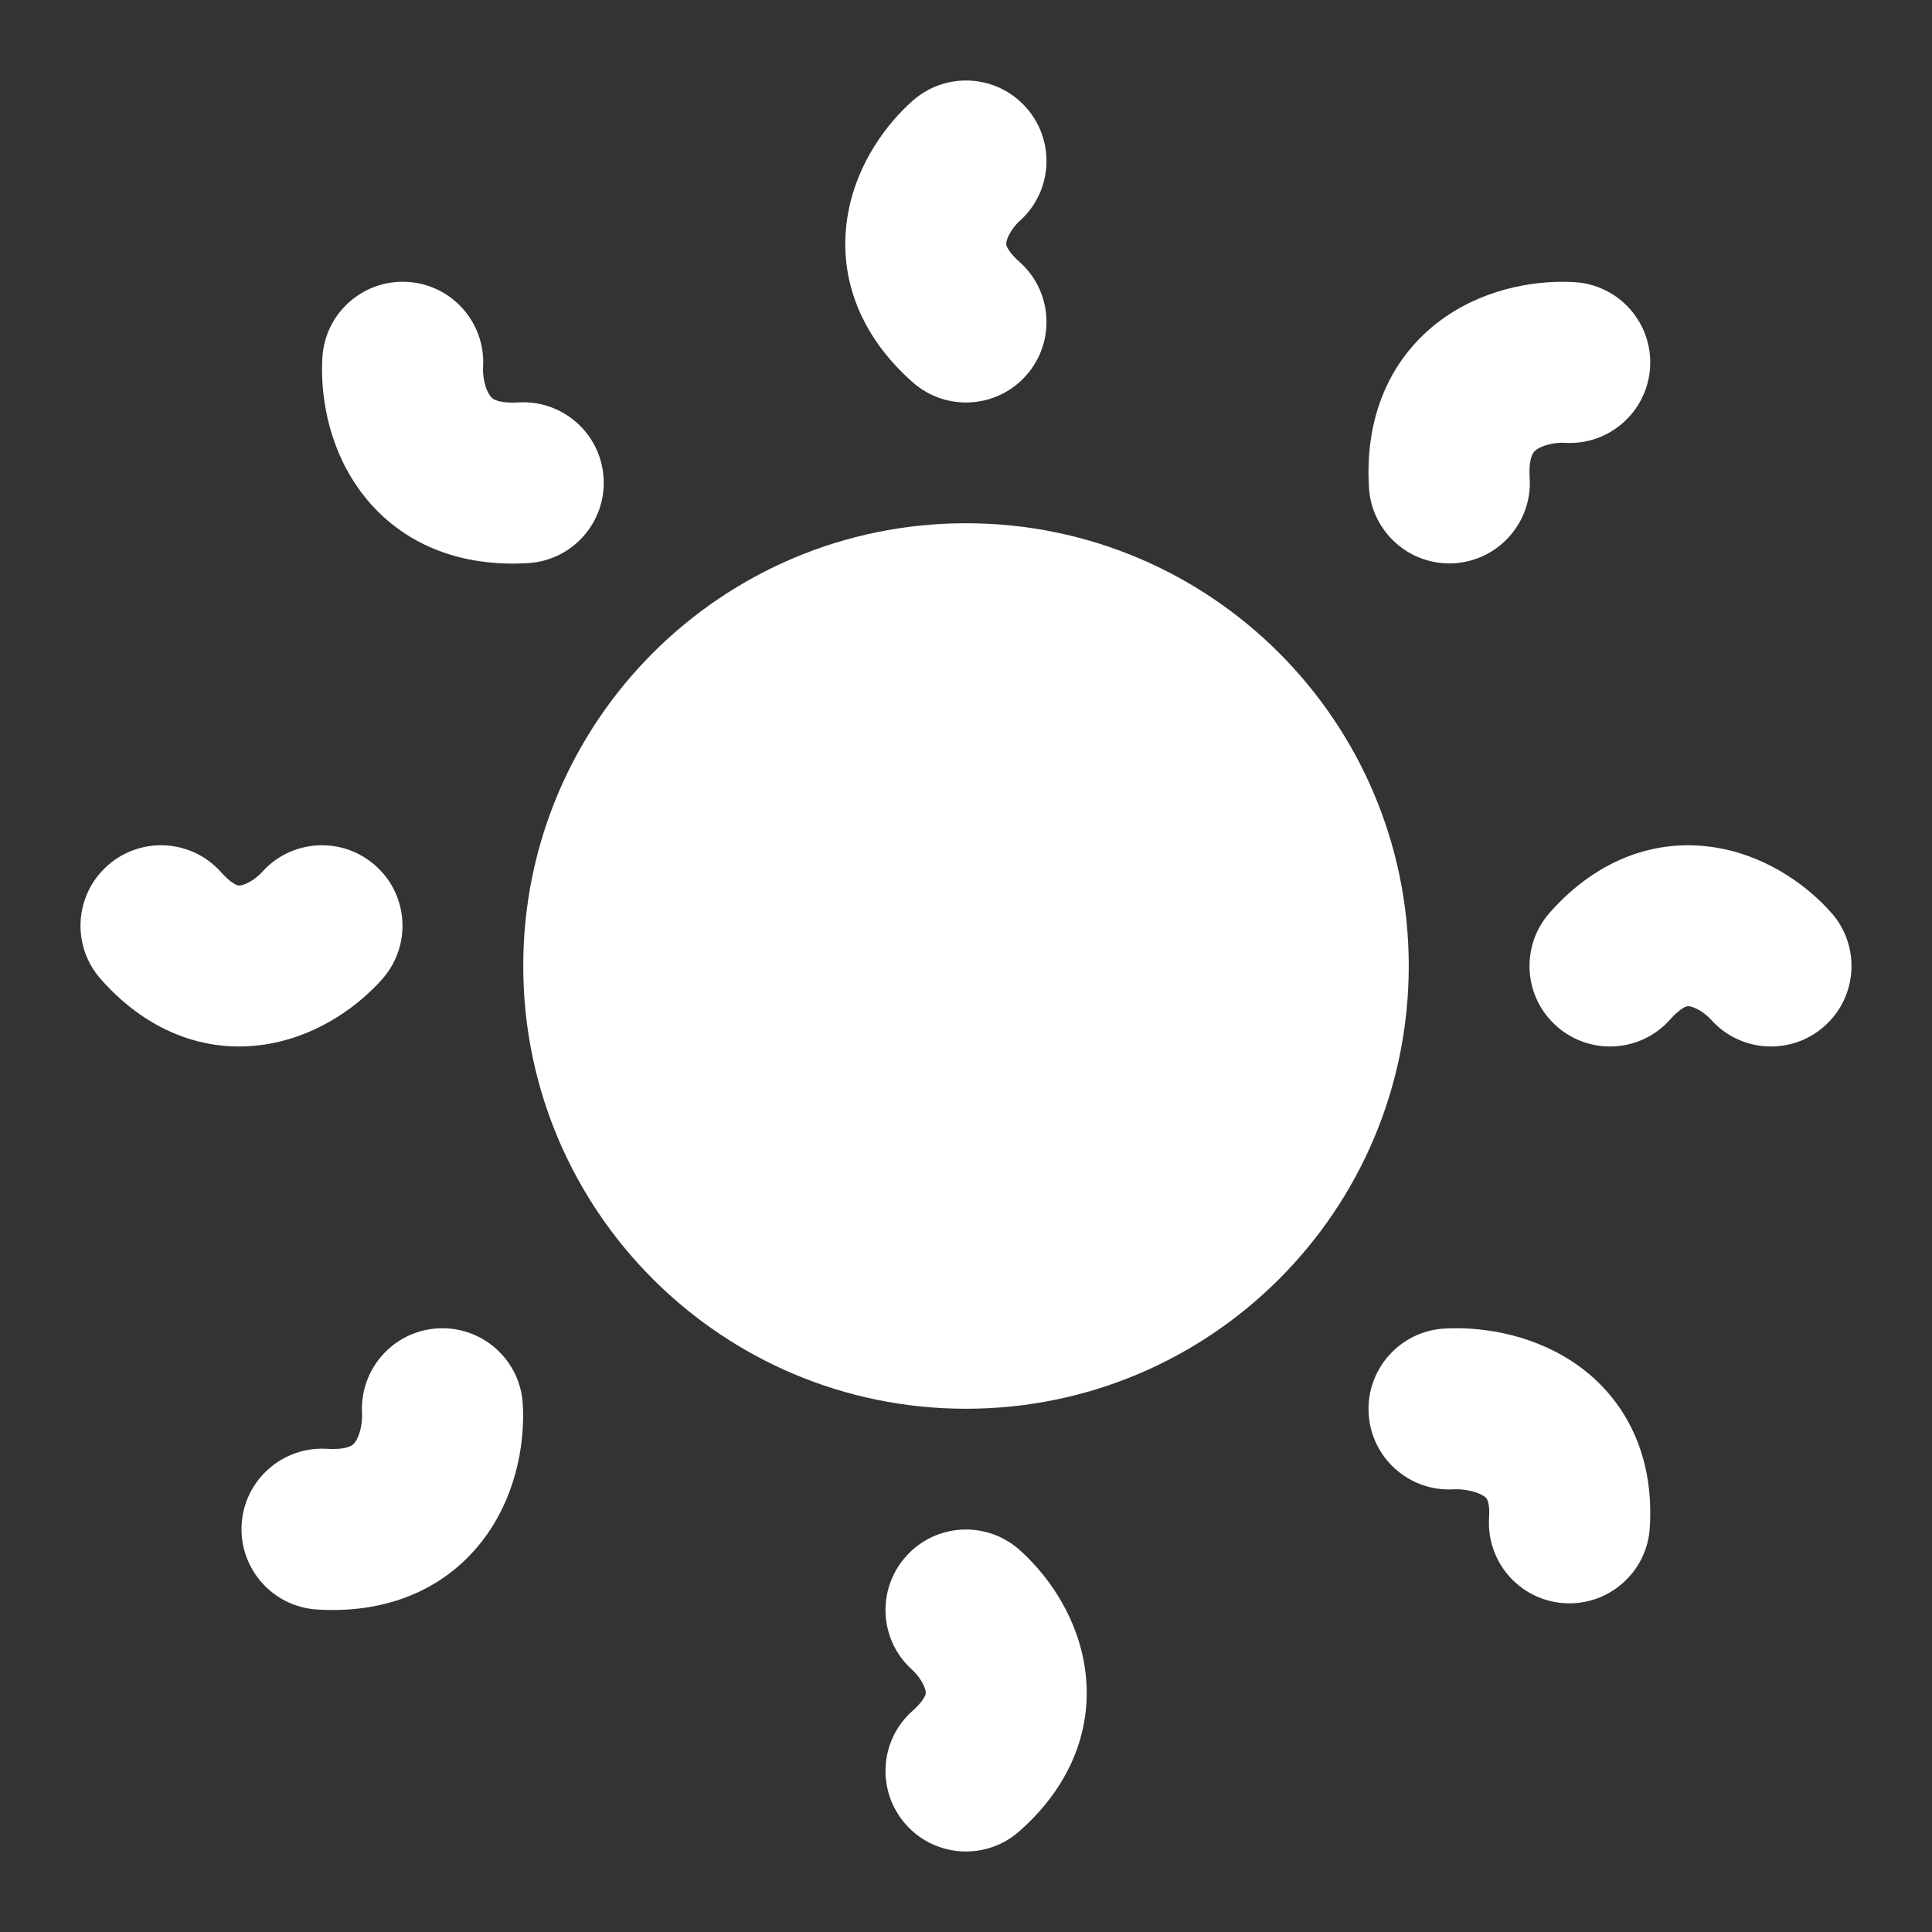
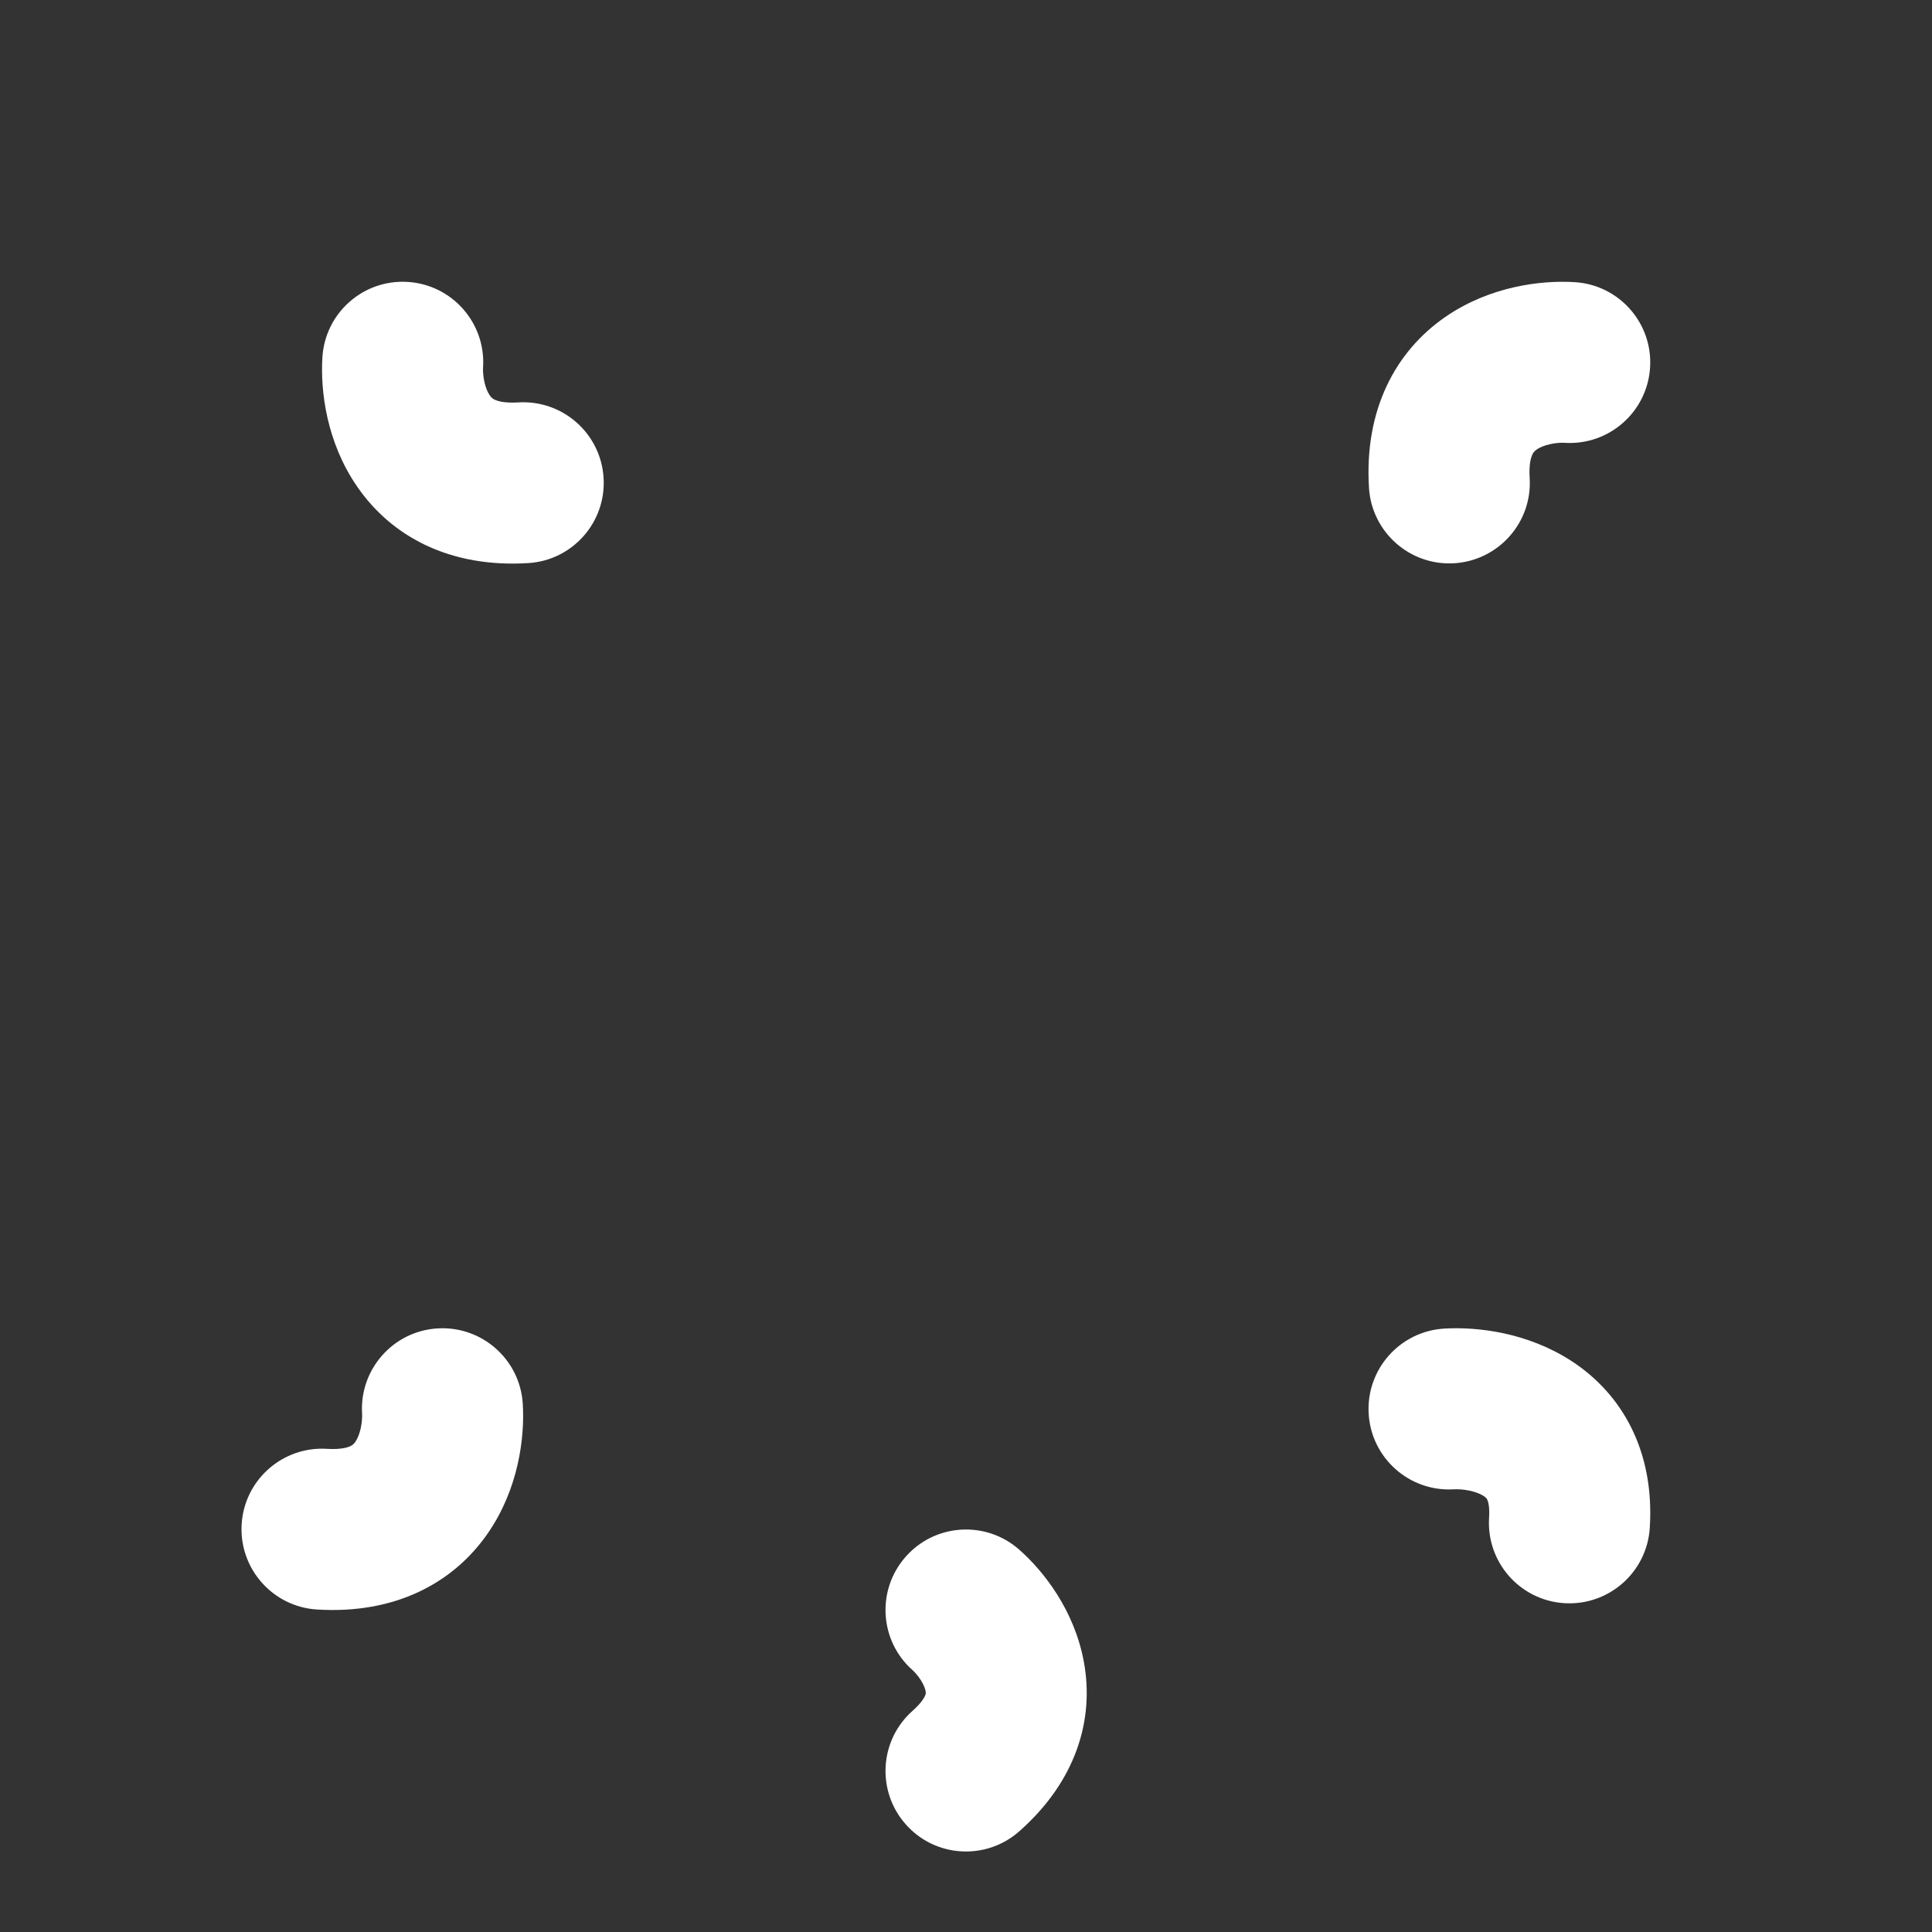
<svg xmlns="http://www.w3.org/2000/svg" width="24" height="24" viewBox="0 0 24 24" fill="none">
  <rect x="0" y="0" width="24" height="24" fill="#333333" stroke="none" />
-   <path d="M12.662 2.749C13.076 2.384 13.115 1.752 12.749 1.338C12.384 0.924 11.752 0.885 11.338 1.251C11.034 1.519 10.653 2.005 10.536 2.644C10.402 3.369 10.639 4.132 11.338 4.749C11.752 5.115 12.384 5.076 12.749 4.662C13.115 4.248 13.076 3.616 12.662 3.251C12.541 3.143 12.512 3.074 12.505 3.057C12.5 3.041 12.498 3.029 12.502 3.006C12.508 2.976 12.524 2.93 12.56 2.873C12.596 2.816 12.637 2.772 12.662 2.749Z" fill="white" />
  <path d="M6.001 4.562C6.035 4.011 5.616 3.536 5.064 3.502C4.513 3.468 4.039 3.887 4.005 4.438C3.979 4.857 4.056 5.493 4.437 6.045C4.867 6.67 5.595 7.055 6.562 6.995C7.113 6.961 7.532 6.487 7.498 5.936C7.464 5.384 6.989 4.965 6.438 4.999C6.259 5.01 6.175 4.979 6.147 4.966C6.121 4.954 6.103 4.939 6.084 4.911C6.06 4.877 6.035 4.822 6.018 4.747C6.001 4.672 5.998 4.603 6.001 4.562Z" fill="white" />
  <path d="M19.562 3.505C19.143 3.479 18.508 3.556 17.956 3.936C17.332 4.366 16.946 5.095 17.006 6.06C17.04 6.611 17.515 7.031 18.066 6.997C18.617 6.962 19.037 6.488 19.002 5.937C18.991 5.758 19.022 5.674 19.035 5.647C19.047 5.621 19.063 5.603 19.09 5.583C19.124 5.56 19.178 5.535 19.253 5.518C19.328 5.501 19.398 5.498 19.438 5.501C19.989 5.535 20.464 5.116 20.498 4.564C20.532 4.013 20.113 3.539 19.562 3.505Z" fill="white" />
-   <path d="M22.749 11.338C22.481 11.034 21.995 10.653 21.356 10.536C20.631 10.402 19.868 10.639 19.251 11.338C18.885 11.752 18.924 12.384 19.338 12.749C19.752 13.115 20.384 13.076 20.749 12.662C20.857 12.541 20.926 12.512 20.943 12.505C20.959 12.5 20.971 12.498 20.994 12.502C21.024 12.508 21.07 12.524 21.127 12.56C21.184 12.596 21.228 12.637 21.251 12.662C21.616 13.076 22.248 13.115 22.662 12.749C23.076 12.384 23.115 11.752 22.749 11.338Z" fill="white" />
-   <path d="M2.749 10.838C2.384 10.424 1.752 10.385 1.338 10.751C0.924 11.116 0.885 11.748 1.251 12.162C1.868 12.861 2.631 13.098 3.356 12.964C3.995 12.847 4.481 12.466 4.749 12.162C5.115 11.748 5.076 11.116 4.662 10.751C4.248 10.385 3.616 10.424 3.251 10.838C3.228 10.863 3.184 10.904 3.127 10.94C3.07 10.976 3.024 10.992 2.994 10.998C2.971 11.002 2.959 11 2.943 10.995C2.926 10.988 2.857 10.959 2.749 10.838Z" fill="white" />
  <path d="M6.494 17.438C6.46 16.887 5.985 16.468 5.434 16.502C4.883 16.536 4.464 17.011 4.498 17.562C4.5 17.602 4.497 17.672 4.48 17.747C4.463 17.822 4.438 17.876 4.415 17.91C4.396 17.937 4.378 17.953 4.352 17.965C4.324 17.978 4.241 18.009 4.062 17.998C3.511 17.964 3.036 18.383 3.002 18.934C2.968 19.485 3.387 19.96 3.938 19.994C4.904 20.054 5.632 19.668 6.062 19.044C6.442 18.492 6.52 17.857 6.494 17.438Z" fill="white" />
  <path d="M18.058 18.501C18.104 18.498 18.178 18.501 18.258 18.518C18.338 18.536 18.396 18.561 18.431 18.584C18.46 18.603 18.469 18.616 18.474 18.627C18.48 18.638 18.508 18.699 18.498 18.852C18.462 19.403 18.879 19.879 19.43 19.915C19.982 19.951 20.458 19.533 20.494 18.982C20.556 18.024 20.148 17.315 19.523 16.908C18.974 16.551 18.35 16.48 17.942 16.504C17.39 16.537 16.97 17.01 17.002 17.561C17.034 18.112 17.507 18.533 18.058 18.501Z" fill="white" />
  <path d="M12.662 19.251C12.248 18.885 11.616 18.924 11.251 19.338C10.885 19.752 10.924 20.384 11.338 20.749C11.363 20.772 11.404 20.816 11.44 20.873C11.476 20.93 11.492 20.976 11.498 21.006C11.502 21.029 11.5 21.041 11.495 21.057C11.488 21.074 11.459 21.143 11.338 21.251C10.924 21.616 10.885 22.248 11.251 22.662C11.616 23.076 12.248 23.115 12.662 22.749C13.361 22.132 13.598 21.369 13.464 20.644C13.347 20.005 12.966 19.519 12.662 19.251Z" fill="white" />
-   <path d="M12 17.5C15.038 17.5 17.5 15.038 17.5 12C17.5 8.962 15.038 6.5 12 6.5C8.962 6.5 6.5 8.962 6.5 12C6.5 15.038 8.962 17.5 12 17.5Z" fill="white" />
</svg>